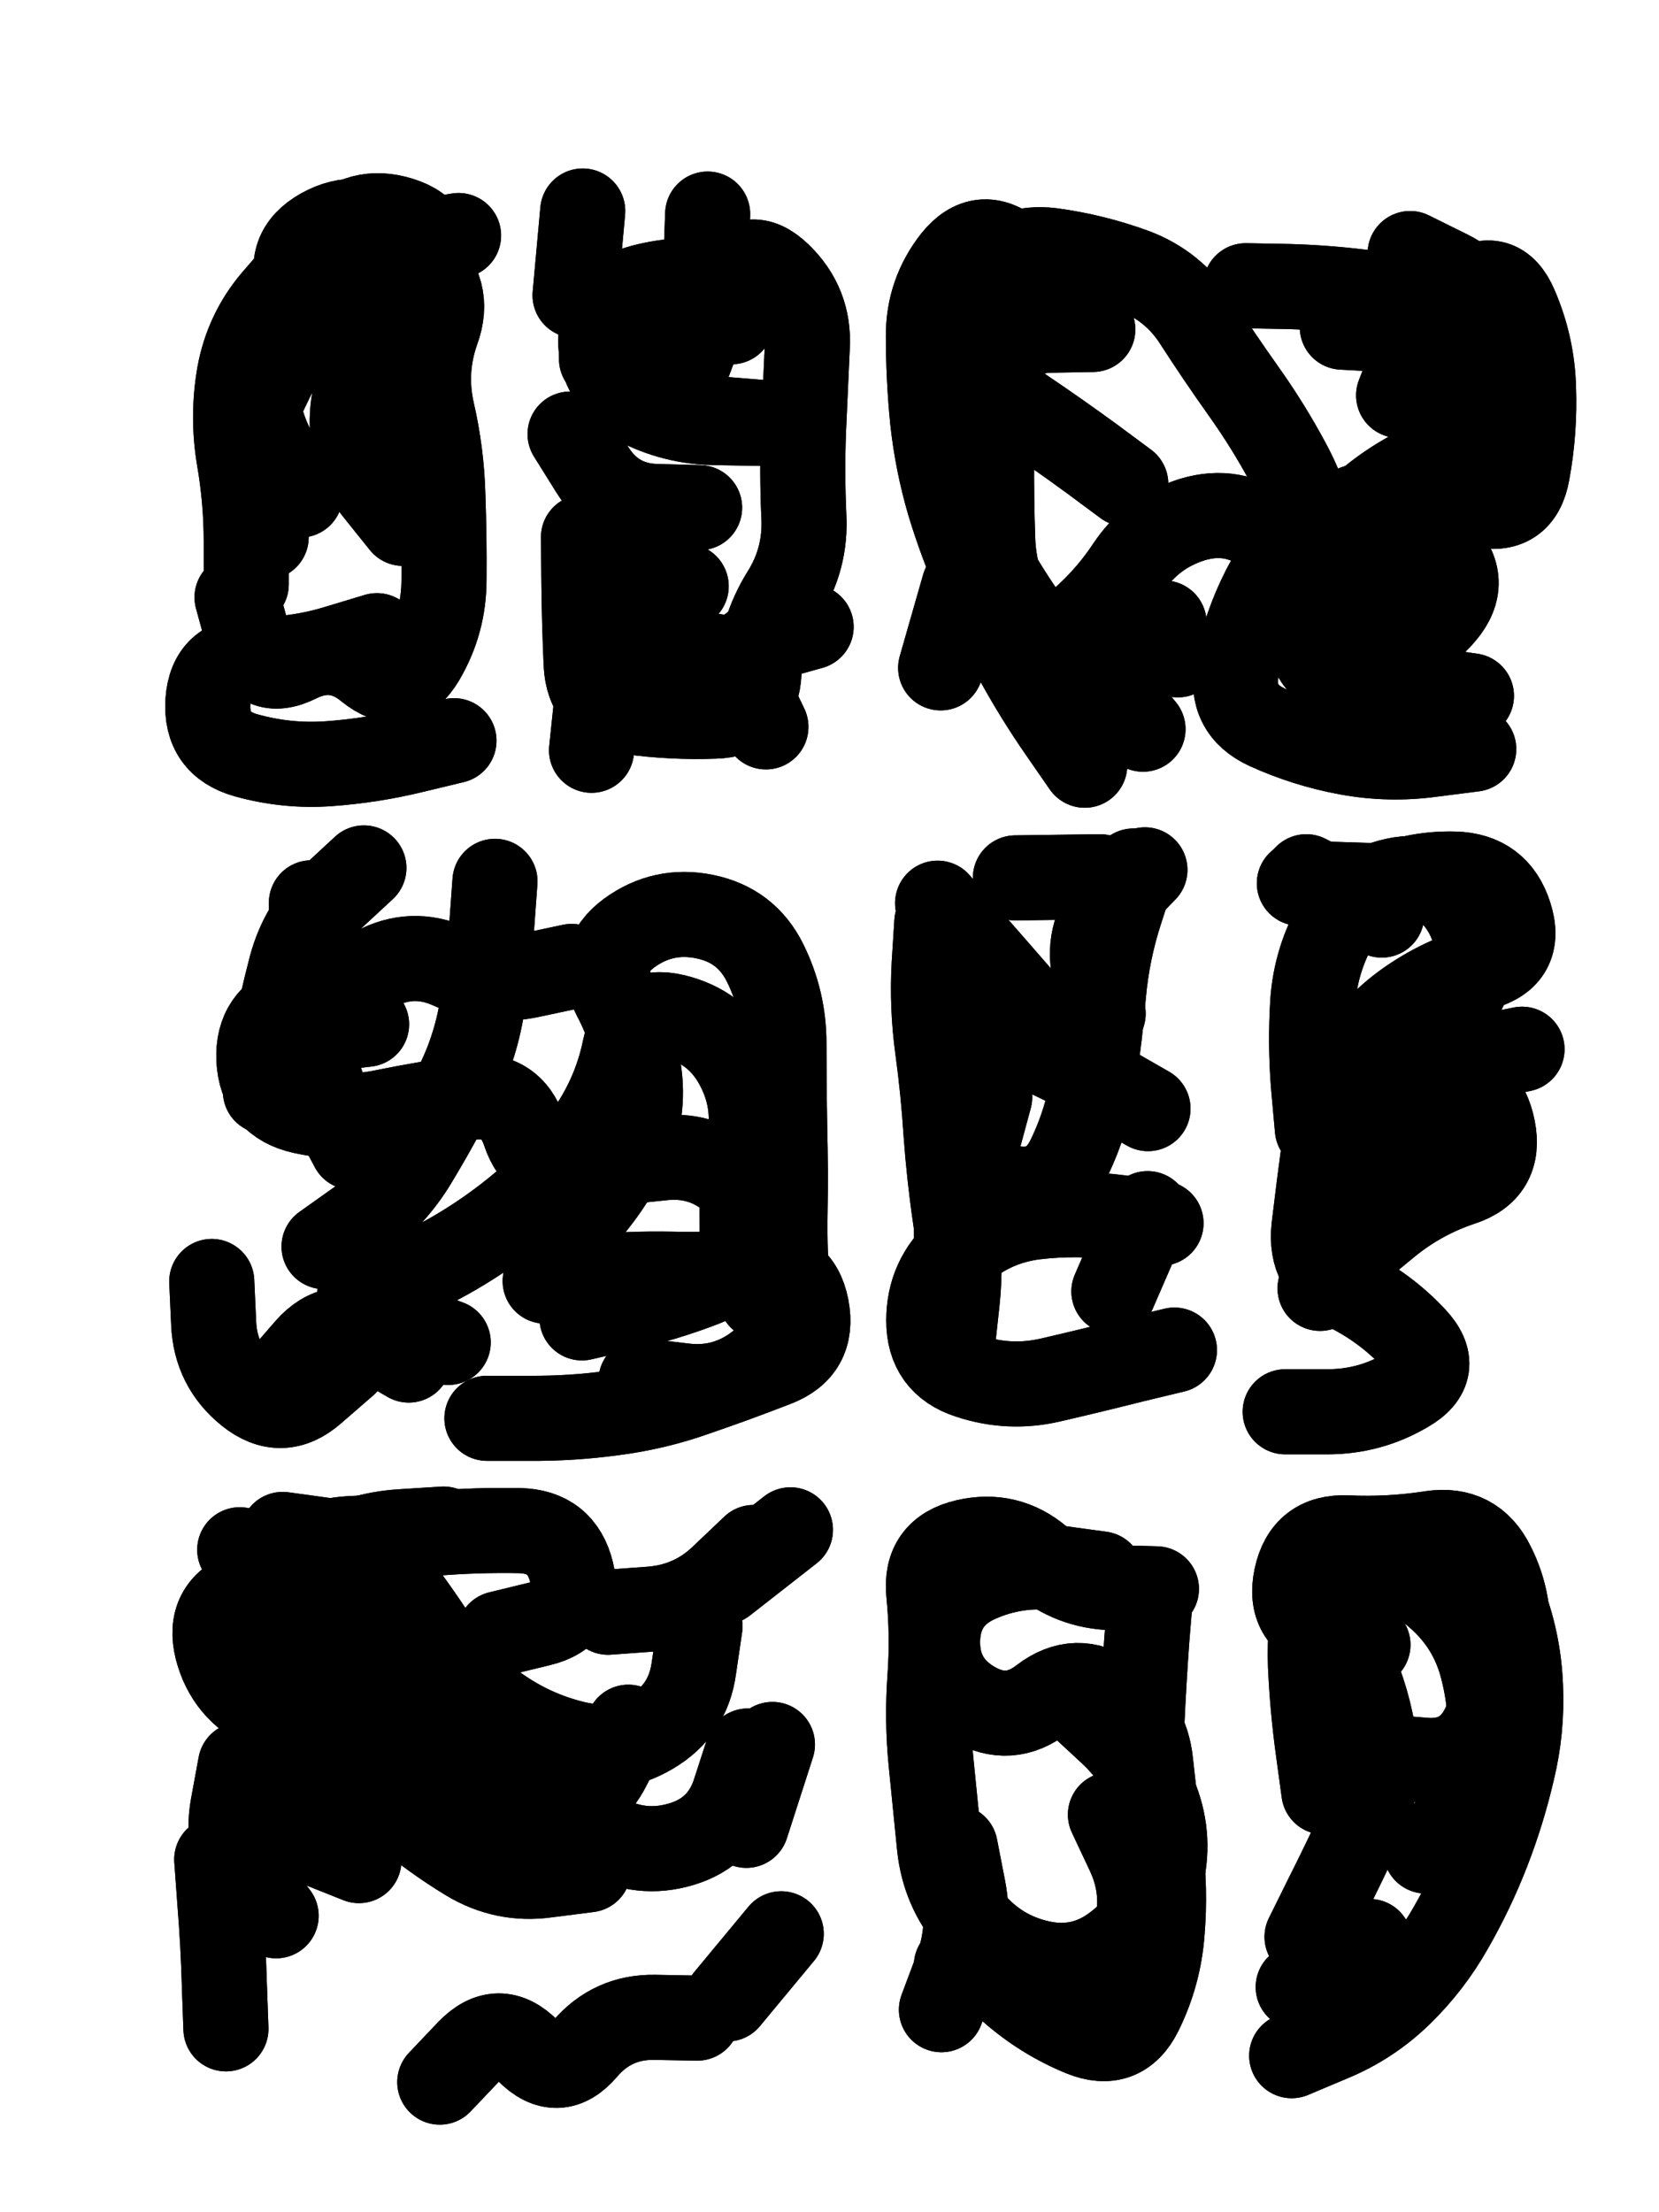
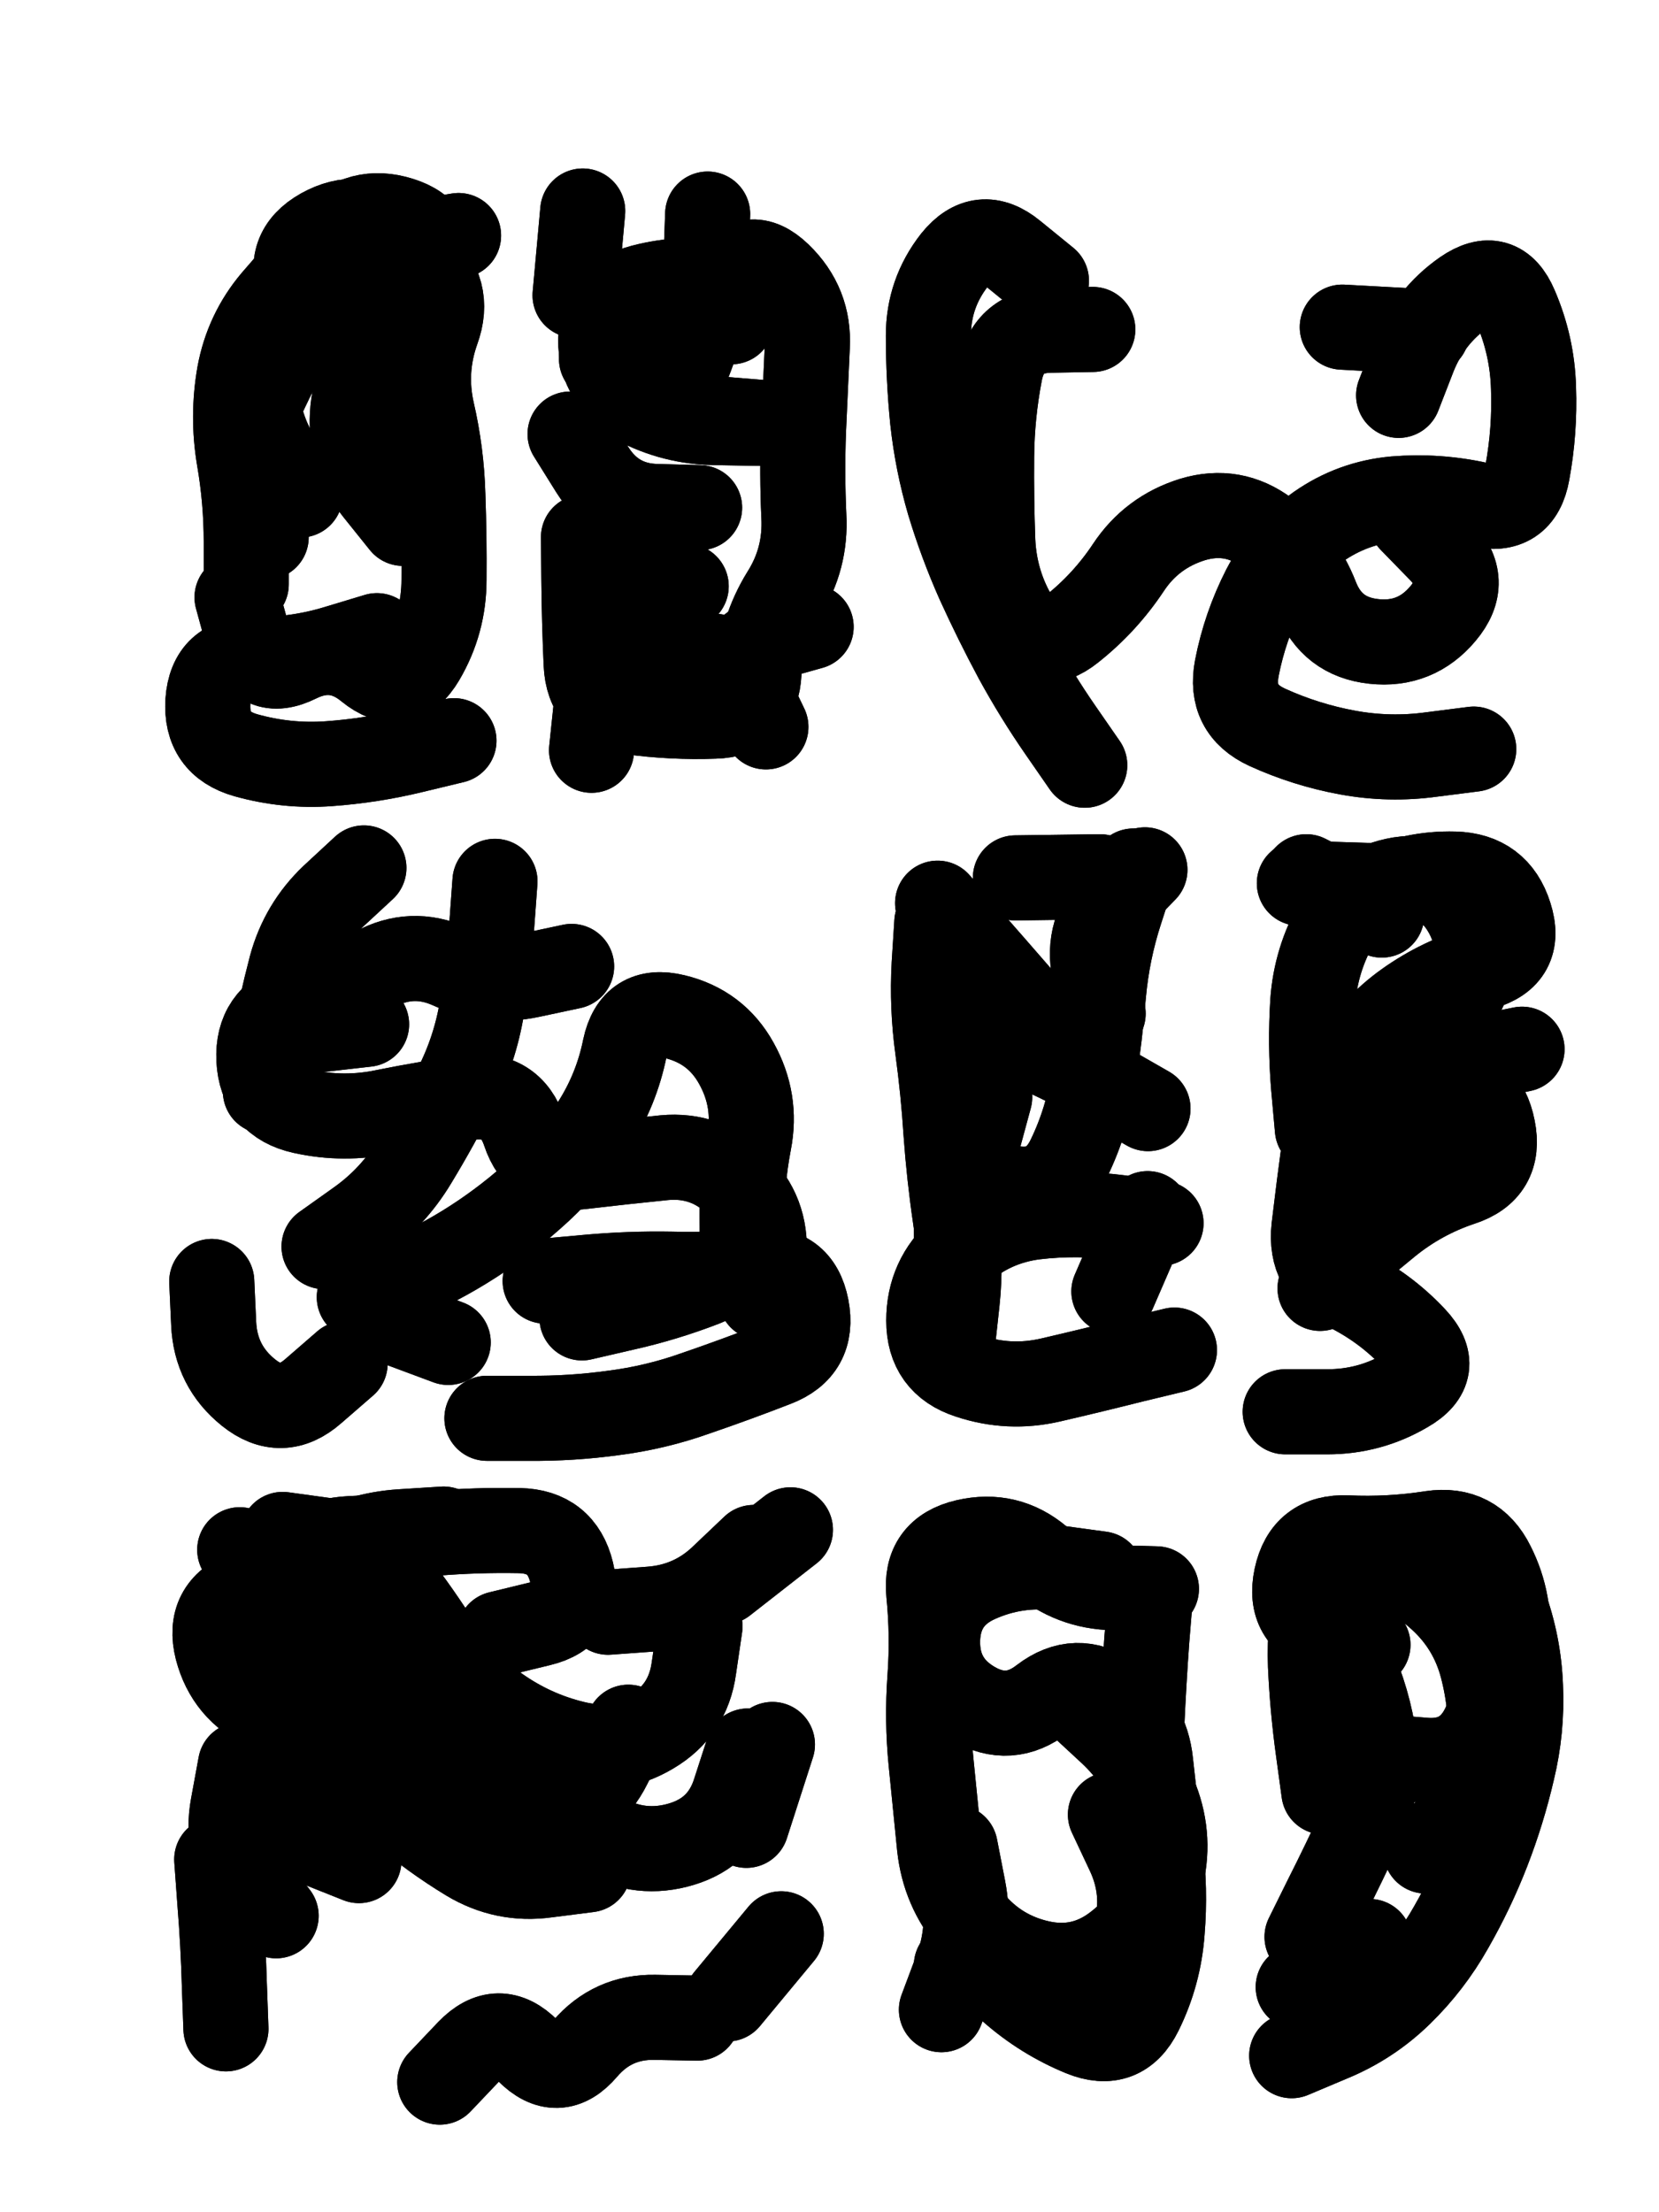
<svg xmlns="http://www.w3.org/2000/svg" viewBox="0 0 4329 5772">
  <title>Infinite Scribble #122</title>
  <defs>
    <filter id="piece_122_3_4_filter" x="-100" y="-100" width="4529" height="5972" filterUnits="userSpaceOnUse">
      <feGaussianBlur in="SourceGraphic" result="lineShape_1" stdDeviation="11100e-3" />
      <feColorMatrix in="lineShape_1" result="lineShape" type="matrix" values="1 0 0 0 0  0 1 0 0 0  0 0 1 0 0  0 0 0 13320e-3 -6660e-3" />
      <feGaussianBlur in="lineShape" result="shrank_blurred" stdDeviation="15550e-3" />
      <feColorMatrix in="shrank_blurred" result="shrank" type="matrix" values="1 0 0 0 0 0 1 0 0 0 0 0 1 0 0 0 0 0 14990e-3 -9990e-3" />
      <feColorMatrix in="lineShape" result="border_filled" type="matrix" values="0.6 0 0 0 -0.4  0 0.6 0 0 -0.4  0 0 0.6 0 -0.4  0 0 0 1 0" />
      <feComposite in="border_filled" in2="shrank" result="border" operator="out" />
      <feOffset in="lineShape" result="shapes_linestyle_bottom3" dx="53280e-3" dy="53280e-3" />
      <feOffset in="lineShape" result="shapes_linestyle_bottom2" dx="35520e-3" dy="35520e-3" />
      <feOffset in="lineShape" result="shapes_linestyle_bottom1" dx="17760e-3" dy="17760e-3" />
      <feMerge result="shapes_linestyle_bottom">
        <feMergeNode in="shapes_linestyle_bottom3" />
        <feMergeNode in="shapes_linestyle_bottom2" />
        <feMergeNode in="shapes_linestyle_bottom1" />
      </feMerge>
      <feGaussianBlur in="shapes_linestyle_bottom" result="shapes_linestyle_bottomcontent_blurred" stdDeviation="15550e-3" />
      <feColorMatrix in="shapes_linestyle_bottomcontent_blurred" result="shapes_linestyle_bottomcontent" type="matrix" values="1 0 0 0 0 0 1 0 0 0 0 0 1 0 0 0 0 0 14990e-3 -9990e-3" />
      <feColorMatrix in="shapes_linestyle_bottomcontent" result="shapes_linestyle_bottomdark" type="matrix" values="0.6 0 0 0 -0.1  0 0.6 0 0 -0.1  0 0 0.6 0 -0.1  0 0 0 1 0" />
      <feColorMatrix in="shapes_linestyle_bottom" result="shapes_linestyle_bottomborderblack" type="matrix" values="0.6 0 0 0 -0.4  0 0.6 0 0 -0.4  0 0 0.6 0 -0.4  0 0 0 1 0" />
      <feGaussianBlur in="lineShape" result="shapes_linestyle_frontshrank_blurred" stdDeviation="15550e-3" />
      <feColorMatrix in="shapes_linestyle_frontshrank_blurred" result="shapes_linestyle_frontshrank" type="matrix" values="1 0 0 0 0 0 1 0 0 0 0 0 1 0 0 0 0 0 14990e-3 -9990e-3" />
      <feMerge result="shapes_linestyle">
        <feMergeNode in="shapes_linestyle_bottomborderblack" />
        <feMergeNode in="shapes_linestyle_bottomdark" />
        <feMergeNode in="shapes_linestyle_frontshrank" />
      </feMerge>
      <feComposite in="shapes_linestyle" in2="shrank" result="shapes_linestyle_cropped" operator="over" />
      <feComposite in="border" in2="shapes_linestyle_cropped" result="shapes" operator="over" />
    </filter>
    <filter id="piece_122_3_4_shadow" x="-100" y="-100" width="4529" height="5972" filterUnits="userSpaceOnUse">
      <feColorMatrix in="SourceGraphic" result="result_blackened" type="matrix" values="0 0 0 0 0  0 0 0 0 0  0 0 0 0 0  0 0 0 0.8 0" />
      <feGaussianBlur in="result_blackened" result="result_blurred" stdDeviation="66600e-3" />
      <feComposite in="SourceGraphic" in2="result_blurred" result="result" operator="over" />
    </filter>
    <filter id="piece_122_3_4_overall" x="-100" y="-100" width="4529" height="5972" filterUnits="userSpaceOnUse">
      <feTurbulence result="background_texture_bumps" type="fractalNoise" baseFrequency="47e-3" numOctaves="3" />
      <feDiffuseLighting in="background_texture_bumps" result="background_texture" surfaceScale="1" diffuseConstant="2" lighting-color="#aaa">
        <feDistantLight azimuth="225" elevation="20" />
      </feDiffuseLighting>
      <feColorMatrix in="background_texture" result="background_texturelightened" type="matrix" values="0.6 0 0 0 0.8  0 0.6 0 0 0.8  0 0 0.6 0 0.8  0 0 0 1 0" />
      <feColorMatrix in="SourceGraphic" result="background_darkened" type="matrix" values="2 0 0 0 -1  0 2 0 0 -1  0 0 2 0 -1  0 0 0 1 0" />
      <feMorphology in="background_darkened" result="background_glow_1_thicken" operator="dilate" radius="0" />
      <feColorMatrix in="background_glow_1_thicken" result="background_glow_1_thicken_colored" type="matrix" values="0 0 0 0 0  0 0 0 0 0  0 0 0 0 0  0 0 0 0.7 0" />
      <feGaussianBlur in="background_glow_1_thicken_colored" result="background_glow_1" stdDeviation="84400e-3" />
      <feMorphology in="background_darkened" result="background_glow_2_thicken" operator="dilate" radius="0" />
      <feColorMatrix in="background_glow_2_thicken" result="background_glow_2_thicken_colored" type="matrix" values="0 0 0 0 0  0 0 0 0 0  0 0 0 0 0  0 0 0 0 0" />
      <feGaussianBlur in="background_glow_2_thicken_colored" result="background_glow_2" stdDeviation="0" />
      <feComposite in="background_glow_1" in2="background_glow_2" result="background_glow" operator="out" />
      <feBlend in="background_glow" in2="background_texturelightened" result="background" mode="normal" />
    </filter>
    <clipPath id="piece_122_3_4_clip">
      <rect x="0" y="0" width="4329" height="5772" />
    </clipPath>
    <g id="layer_4" filter="url(#piece_122_3_4_filter)" stroke-width="222" stroke-linecap="round" fill="none">
      <path d="M 588 1295 Q 588 1295 550 1191 Q 512 1087 555 985 Q 598 883 652 787 Q 707 691 789 617 Q 872 544 981 526 L 1090 508 M 877 1552 Q 877 1552 771 1584 Q 665 1616 554 1614 Q 444 1613 436 1723 Q 429 1834 535 1864 Q 642 1894 752 1886 Q 863 1878 970 1852 L 1078 1826" stroke="hsl(214,100%,57%)" />
      <path d="M 1394 664 L 1414 444 M 1460 1631 L 1437 1851 M 1732 673 L 1740 452 M 2010 1529 Q 2010 1529 1903 1559 Q 1797 1590 1844 1690 L 1892 1790 M 1719 1218 Q 1719 1218 1608 1215 Q 1498 1213 1439 1119 L 1381 1026" stroke="hsl(247,100%,63%)" />
      <path d="M 3543 925 Q 3543 925 3583 822 Q 3624 719 3714 656 Q 3805 593 3848 694 Q 3892 796 3895 906 Q 3899 1017 3879 1126 Q 3860 1235 3752 1210 Q 3644 1186 3533 1195 Q 3423 1205 3333 1268 Q 3243 1332 3192 1430 Q 3142 1528 3121 1636 Q 3100 1745 3200 1791 Q 3301 1837 3410 1857 Q 3519 1877 3629 1862 L 3739 1848 M 2624 626 Q 2624 626 2538 556 Q 2453 486 2384 572 Q 2316 659 2316 769 Q 2316 880 2327 990 Q 2339 1100 2370 1206 Q 2402 1312 2447 1413 Q 2493 1514 2545 1611 Q 2598 1708 2661 1799 L 2724 1890" stroke="hsl(295,100%,61%)" />
      <path d="M 739 3146 Q 739 3146 829 3082 Q 919 3018 976 2923 Q 1033 2829 1083 2730 Q 1133 2632 1151 2523 Q 1169 2414 1177 2303 L 1185 2193 M 794 3451 Q 794 3451 711 3523 Q 628 3596 542 3527 Q 456 3458 451 3347 L 446 3237 M 586 2741 Q 586 2741 605 2632 Q 625 2523 653 2416 Q 682 2309 762 2233 L 843 2158 M 1316 3236 Q 1316 3236 1426 3226 Q 1536 3216 1646 3218 Q 1757 3221 1867 3209 Q 1977 3197 1998 3305 Q 2019 3414 1916 3453 Q 1813 3493 1708 3529 Q 1604 3566 1494 3580 Q 1385 3595 1274 3594 L 1164 3594" stroke="hsl(219,100%,59%)" />
      <path d="M 2785 2739 Q 2785 2739 2707 2660 Q 2630 2582 2557 2499 Q 2485 2416 2412 2333 L 2340 2250 M 2923 3085 Q 2923 3085 2813 3070 Q 2703 3056 2593 3069 Q 2483 3083 2400 3156 Q 2317 3229 2317 3339 Q 2317 3450 2422 3484 Q 2527 3519 2635 3494 Q 2743 3469 2850 3442 L 2958 3416" stroke="hsl(265,100%,61%)" />
      <path d="M 3381 2268 Q 3381 2268 3480 2219 Q 3579 2171 3689 2174 Q 3800 2177 3833 2282 Q 3867 2388 3760 2418 Q 3654 2448 3564 2512 Q 3474 2576 3419 2672 Q 3365 2768 3350 2877 Q 3335 2987 3322 3097 Q 3310 3207 3409 3256 Q 3508 3305 3583 3385 Q 3659 3466 3563 3521 Q 3468 3577 3357 3577 L 3247 3577" stroke="hsl(300,100%,58%)" />
      <path d="M 1429 4772 Q 1429 4772 1319 4786 Q 1210 4801 1115 4744 Q 1021 4687 937 4615 Q 853 4544 770 4470 Q 688 4397 588 4350 Q 488 4303 460 4196 Q 433 4089 536 4048 Q 639 4008 734 3952 Q 830 3897 940 3890 L 1051 3883 M 483 5187 Q 483 5187 479 5076 Q 476 4966 467 4855 L 459 4745 M 1909 4445 L 1841 4656 M 1156 4395 L 1015 4225 M 1782 4021 L 1956 3885 M 1713 5159 Q 1713 5159 1602 5157 Q 1492 5155 1420 5239 Q 1349 5323 1271 5244 Q 1194 5166 1117 5246 L 1041 5326" stroke="hsl(205,100%,55%)" />
      <path d="M 2709 4336 Q 2709 4336 2790 4411 Q 2871 4486 2910 4589 Q 2950 4693 2921 4800 Q 2892 4907 2803 4973 Q 2715 5039 2607 5015 Q 2499 4991 2428 4906 Q 2357 4822 2345 4712 Q 2334 4602 2323 4492 Q 2312 4382 2320 4271 Q 2328 4161 2317 4051 Q 2306 3941 2414 3916 Q 2522 3891 2606 3962 Q 2690 4034 2800 4036 L 2911 4039" stroke="hsl(254,100%,59%)" />
      <path d="M 3350 3949 Q 3350 3949 3459 3932 Q 3569 3915 3675 3945 Q 3782 3976 3819 4080 Q 3857 4184 3861 4294 Q 3866 4405 3840 4512 Q 3815 4620 3775 4723 Q 3735 4826 3680 4922 Q 3626 5018 3547 5095 Q 3468 5172 3366 5214 L 3264 5257" stroke="hsl(286,100%,57%)" />
    </g>
    <g id="layer_3" filter="url(#piece_122_3_4_filter)" stroke-width="222" stroke-linecap="round" fill="none">
      <path d="M 677 1185 Q 677 1185 619 1090 Q 562 996 561 885 Q 560 775 636 695 Q 713 616 809 561 Q 905 507 988 579 Q 1072 651 1034 755 Q 997 859 1021 967 Q 1046 1075 1049 1185 Q 1053 1296 1052 1406 Q 1052 1517 996 1612 Q 940 1707 854 1637 Q 769 1567 670 1616 Q 571 1665 541 1558 L 512 1452" stroke="hsl(186,100%,56%)" />
      <path d="M 1416 1295 Q 1416 1295 1417 1405 Q 1418 1516 1423 1626 Q 1428 1737 1538 1751 Q 1648 1766 1758 1762 Q 1869 1759 1874 1648 Q 1880 1538 1938 1444 Q 1997 1351 1991 1240 Q 1986 1130 1990 1019 Q 1995 909 2000 798 Q 2006 688 1926 611 Q 1847 535 1789 629 Q 1732 723 1695 827 Q 1659 932 1561 881 L 1463 830" stroke="hsl(220,100%,64%)" />
-       <path d="M 2831 1156 Q 2831 1156 2742 1090 Q 2653 1025 2561 963 Q 2469 902 2425 800 Q 2382 698 2455 615 Q 2528 533 2638 547 Q 2748 562 2852 600 Q 2956 639 3015 732 Q 3075 825 3139 915 Q 3203 1005 3255 1102 Q 3308 1200 3326 1309 Q 3344 1418 3320 1526 Q 3297 1634 3405 1655 Q 3514 1677 3623 1693 L 3733 1709 M 3815 870 Q 3815 870 3793 761 Q 3771 653 3672 604 L 3573 555 M 2931 1519 Q 2931 1519 2834 1571 Q 2737 1624 2806 1710 L 2876 1796 M 2409 1423 L 2348 1636" stroke="hsl(267,100%,65%)" />
-       <path d="M 1321 3166 Q 1321 3166 1397 3086 Q 1474 3007 1524 2908 Q 1575 2810 1562 2700 Q 1549 2590 1497 2492 Q 1446 2394 1535 2328 Q 1624 2263 1732 2285 Q 1841 2307 1890 2406 Q 1939 2505 1939 2615 Q 1939 2726 1941 2836 Q 1944 2947 1942 3057 Q 1940 3168 1950 3278 Q 1960 3388 1873 3455 Q 1786 3523 1676 3509 L 1566 3496 M 813 2887 Q 813 2887 761 2789 Q 710 2691 710 2580 Q 711 2470 708 2359 L 706 2249 M 624 3496 Q 624 3496 696 3413 Q 769 3330 864 3386 L 960 3442" stroke="hsl(190,100%,58%)" />
      <path d="M 2800 3263 L 2888 3060 M 2338 2300 Q 2338 2300 2331 2410 Q 2325 2521 2340 2630 Q 2355 2740 2362 2850 Q 2370 2961 2386 3070 Q 2403 3180 2391 3290 L 2379 3400 M 2772 2538 Q 2772 2538 2749 2429 Q 2727 2321 2804 2242 L 2881 2163" stroke="hsl(242,100%,64%)" />
      <path d="M 3338 3255 Q 3338 3255 3371 3149 Q 3405 3044 3461 2949 Q 3518 2854 3583 2764 Q 3648 2675 3756 2653 L 3865 2631 M 3505 2205 L 3284 2198" stroke="hsl(271,100%,62%)" />
      <path d="M 1845 4462 Q 1845 4462 1811 4567 Q 1778 4673 1672 4705 Q 1566 4737 1469 4683 Q 1372 4630 1280 4568 Q 1189 4507 1107 4433 Q 1025 4359 932 4299 Q 840 4239 762 4160 Q 685 4082 602 4009 L 519 3937 M 614 4892 Q 614 4892 547 4804 Q 481 4716 501 4607 L 521 4498 M 1480 4100 Q 1480 4100 1590 4092 Q 1701 4084 1780 4007 L 1860 3931 M 1791 5109 L 1932 4939" stroke="hsl(174,100%,54%)" />
      <path d="M 2450 5012 Q 2450 5012 2532 5085 Q 2615 5158 2717 5200 Q 2820 5242 2869 5143 Q 2918 5044 2926 4933 Q 2935 4823 2921 4713 Q 2908 4603 2896 4493 Q 2885 4383 2793 4321 Q 2702 4259 2614 4326 Q 2527 4394 2432 4338 Q 2337 4282 2340 4171 Q 2344 4061 2445 4016 Q 2546 3971 2656 3985 L 2766 4000" stroke="hsl(231,100%,61%)" />
      <path d="M 3498 4477 Q 3498 4477 3608 4486 Q 3719 4496 3766 4396 Q 3813 4296 3825 4186 Q 3838 4076 3788 3977 Q 3739 3878 3629 3894 Q 3520 3911 3409 3906 Q 3299 3901 3276 4009 Q 3253 4117 3358 4151 L 3463 4185 M 3281 5078 L 3467 4959" stroke="hsl(260,100%,62%)" />
    </g>
    <g id="layer_2" filter="url(#piece_122_3_4_filter)" stroke-width="222" stroke-linecap="round" fill="none">
      <path d="M 945 1259 Q 945 1259 876 1173 Q 807 1087 813 976 Q 819 866 897 787 Q 975 709 1009 604 Q 1044 499 938 466 Q 833 433 757 513 Q 681 593 609 677 Q 538 761 518 870 Q 499 979 517 1088 Q 536 1197 536 1307 L 536 1418" stroke="hsl(135,100%,61%)" />
      <path d="M 1884 996 Q 1884 996 1773 987 Q 1663 979 1561 935 Q 1460 891 1461 780 Q 1463 670 1570 642 Q 1677 614 1786 633 L 1895 652 M 1684 1423 L 1463 1421" stroke="hsl(193,100%,64%)" />
-       <path d="M 3144 639 Q 3144 639 3254 641 Q 3365 644 3474 659 Q 3584 675 3663 752 Q 3743 829 3751 939 Q 3759 1050 3656 1090 Q 3553 1130 3468 1200 Q 3383 1271 3456 1353 Q 3530 1436 3566 1540 L 3603 1645 M 2611 735 Q 2611 735 2512 784 Q 2413 834 2426 944 Q 2440 1054 2434 1164 Q 2429 1275 2483 1371 Q 2538 1467 2604 1555 Q 2671 1643 2734 1552 Q 2797 1461 2882 1531 L 2967 1602" stroke="hsl(244,100%,69%)" />
      <path d="M 1385 2415 Q 1385 2415 1277 2438 Q 1169 2461 1068 2415 Q 968 2370 871 2423 Q 774 2477 669 2512 Q 564 2548 569 2658 Q 575 2769 683 2793 Q 791 2817 899 2794 Q 1008 2772 1117 2757 Q 1227 2742 1262 2847 Q 1297 2952 1407 2938 Q 1517 2925 1627 2914 Q 1737 2904 1816 2981 Q 1895 3058 1887 3168 L 1879 3279 M 856 3319 L 1063 3396" stroke="hsl(144,100%,62%)" />
      <path d="M 2889 2786 Q 2889 2786 2793 2731 Q 2697 2676 2596 2631 Q 2495 2587 2438 2681 Q 2381 2776 2384 2886 Q 2388 2997 2389 3107 L 2390 3218 M 2543 2184 L 2764 2181" stroke="hsl(216,100%,65%)" />
      <path d="M 3499 2281 L 3302 2181 M 3329 2689 Q 3329 2689 3439 2689 Q 3550 2689 3659 2709 Q 3768 2730 3789 2838 Q 3811 2947 3706 2981 Q 3601 3016 3515 3086 L 3430 3156" stroke="hsl(248,100%,66%)" />
      <path d="M 1533 4400 Q 1533 4400 1483 4499 Q 1434 4598 1325 4620 Q 1217 4642 1122 4585 Q 1028 4528 969 4435 Q 910 4342 824 4272 Q 739 4203 646 4143 Q 554 4083 625 3998 Q 696 3914 806 3908 Q 917 3903 1027 3894 Q 1138 3885 1248 3887 Q 1359 3889 1385 3996 Q 1411 4104 1303 4130 L 1196 4156" stroke="hsl(120,100%,61%)" />
      <path d="M 2386 4713 Q 2386 4713 2407 4821 Q 2428 4930 2389 5033 L 2350 5137 M 2884 4944 Q 2884 4944 2887 4833 Q 2890 4723 2879 4613 Q 2869 4503 2873 4392 Q 2878 4282 2886 4171 L 2895 4061" stroke="hsl(202,100%,60%)" />
      <path d="M 3819 4531 Q 3819 4531 3816 4420 Q 3813 4310 3800 4200 Q 3788 4090 3731 3995 Q 3674 3901 3564 3911 Q 3454 3922 3414 4025 Q 3374 4128 3419 4229 Q 3465 4330 3480 4439 Q 3496 4549 3449 4649 Q 3403 4749 3353 4848 L 3304 4947" stroke="hsl(238,100%,65%)" />
    </g>
    <g id="layer_1" filter="url(#piece_122_3_4_filter)" stroke-width="222" stroke-linecap="round" fill="none">
      <path d="M 895 888 Q 895 888 807 821 Q 719 754 678 651 Q 637 549 733 495 Q 830 441 918 508 L 1006 575" stroke="hsl(88,100%,68%)" />
      <path d="M 1872 998 Q 1872 998 1761 996 Q 1651 995 1553 943 Q 1456 891 1519 800 Q 1582 710 1692 721 L 1802 733 M 1760 1606 L 1541 1575" stroke="hsl(150,100%,68%)" />
      <path d="M 2745 753 Q 2745 753 2634 755 Q 2524 757 2503 865 Q 2482 974 2481 1084 Q 2480 1195 2484 1305 Q 2489 1416 2546 1510 Q 2604 1604 2690 1535 Q 2777 1466 2838 1374 Q 2899 1282 3005 1249 Q 3111 1217 3199 1283 Q 3288 1349 3328 1452 Q 3368 1555 3478 1567 Q 3588 1579 3659 1494 Q 3730 1410 3653 1330 L 3576 1251 M 3396 747 L 3617 759" stroke="hsl(219,100%,71%)" />
      <path d="M 831 3278 Q 831 3278 933 3235 Q 1035 3193 1128 3133 Q 1221 3073 1302 2998 Q 1383 2923 1442 2830 Q 1502 2737 1524 2628 Q 1547 2520 1654 2546 Q 1762 2572 1815 2668 Q 1869 2765 1848 2873 Q 1827 2982 1830 3092 Q 1834 3203 1731 3243 Q 1628 3283 1520 3307 L 1412 3332 M 850 2566 L 630 2591" stroke="hsl(95,100%,69%)" />
      <path d="M 2476 2756 Q 2476 2756 2447 2863 Q 2418 2970 2526 2992 Q 2635 3015 2683 2915 Q 2731 2816 2747 2706 Q 2764 2597 2773 2486 Q 2783 2376 2817 2271 L 2851 2166" stroke="hsl(187,100%,63%)" />
      <path d="M 3646 2995 Q 3646 2995 3638 2884 Q 3631 2774 3652 2665 Q 3673 2557 3722 2458 Q 3772 2360 3714 2265 Q 3657 2171 3547 2188 Q 3438 2206 3382 2301 Q 3327 2397 3319 2507 Q 3312 2618 3321 2728 L 3331 2839" stroke="hsl(223,100%,68%)" />
      <path d="M 1720 4137 Q 1720 4137 1704 4246 Q 1689 4356 1594 4412 Q 1499 4469 1391 4442 Q 1284 4416 1193 4352 Q 1103 4289 1044 4195 Q 986 4102 918 4015 Q 850 3928 740 3912 L 631 3897 M 613 4446 Q 613 4446 618 4556 Q 624 4667 727 4707 L 830 4748" stroke="hsl(76,100%,67%)" />
      <path d="M 2791 4628 Q 2791 4628 2838 4728 Q 2885 4828 2857 4935 Q 2830 5042 2720 5029 Q 2610 5017 2499 5019 L 2389 5022" stroke="hsl(168,100%,60%)" />
      <path d="M 3614 4723 Q 3614 4723 3694 4647 Q 3774 4571 3781 4460 Q 3789 4350 3761 4243 Q 3733 4136 3651 4062 Q 3569 3988 3464 3951 Q 3360 3914 3334 4021 Q 3309 4129 3313 4239 Q 3318 4350 3333 4459 L 3348 4569" stroke="hsl(210,100%,65%)" />
    </g>
  </defs>
  <g filter="url(#piece_122_3_4_overall)" clip-path="url(#piece_122_3_4_clip)">
    <use href="#layer_4" />
    <use href="#layer_3" />
    <use href="#layer_2" />
    <use href="#layer_1" />
  </g>
  <g clip-path="url(#piece_122_3_4_clip)">
    <use href="#layer_4" filter="url(#piece_122_3_4_shadow)" />
    <use href="#layer_3" filter="url(#piece_122_3_4_shadow)" />
    <use href="#layer_2" filter="url(#piece_122_3_4_shadow)" />
    <use href="#layer_1" filter="url(#piece_122_3_4_shadow)" />
  </g>
</svg>